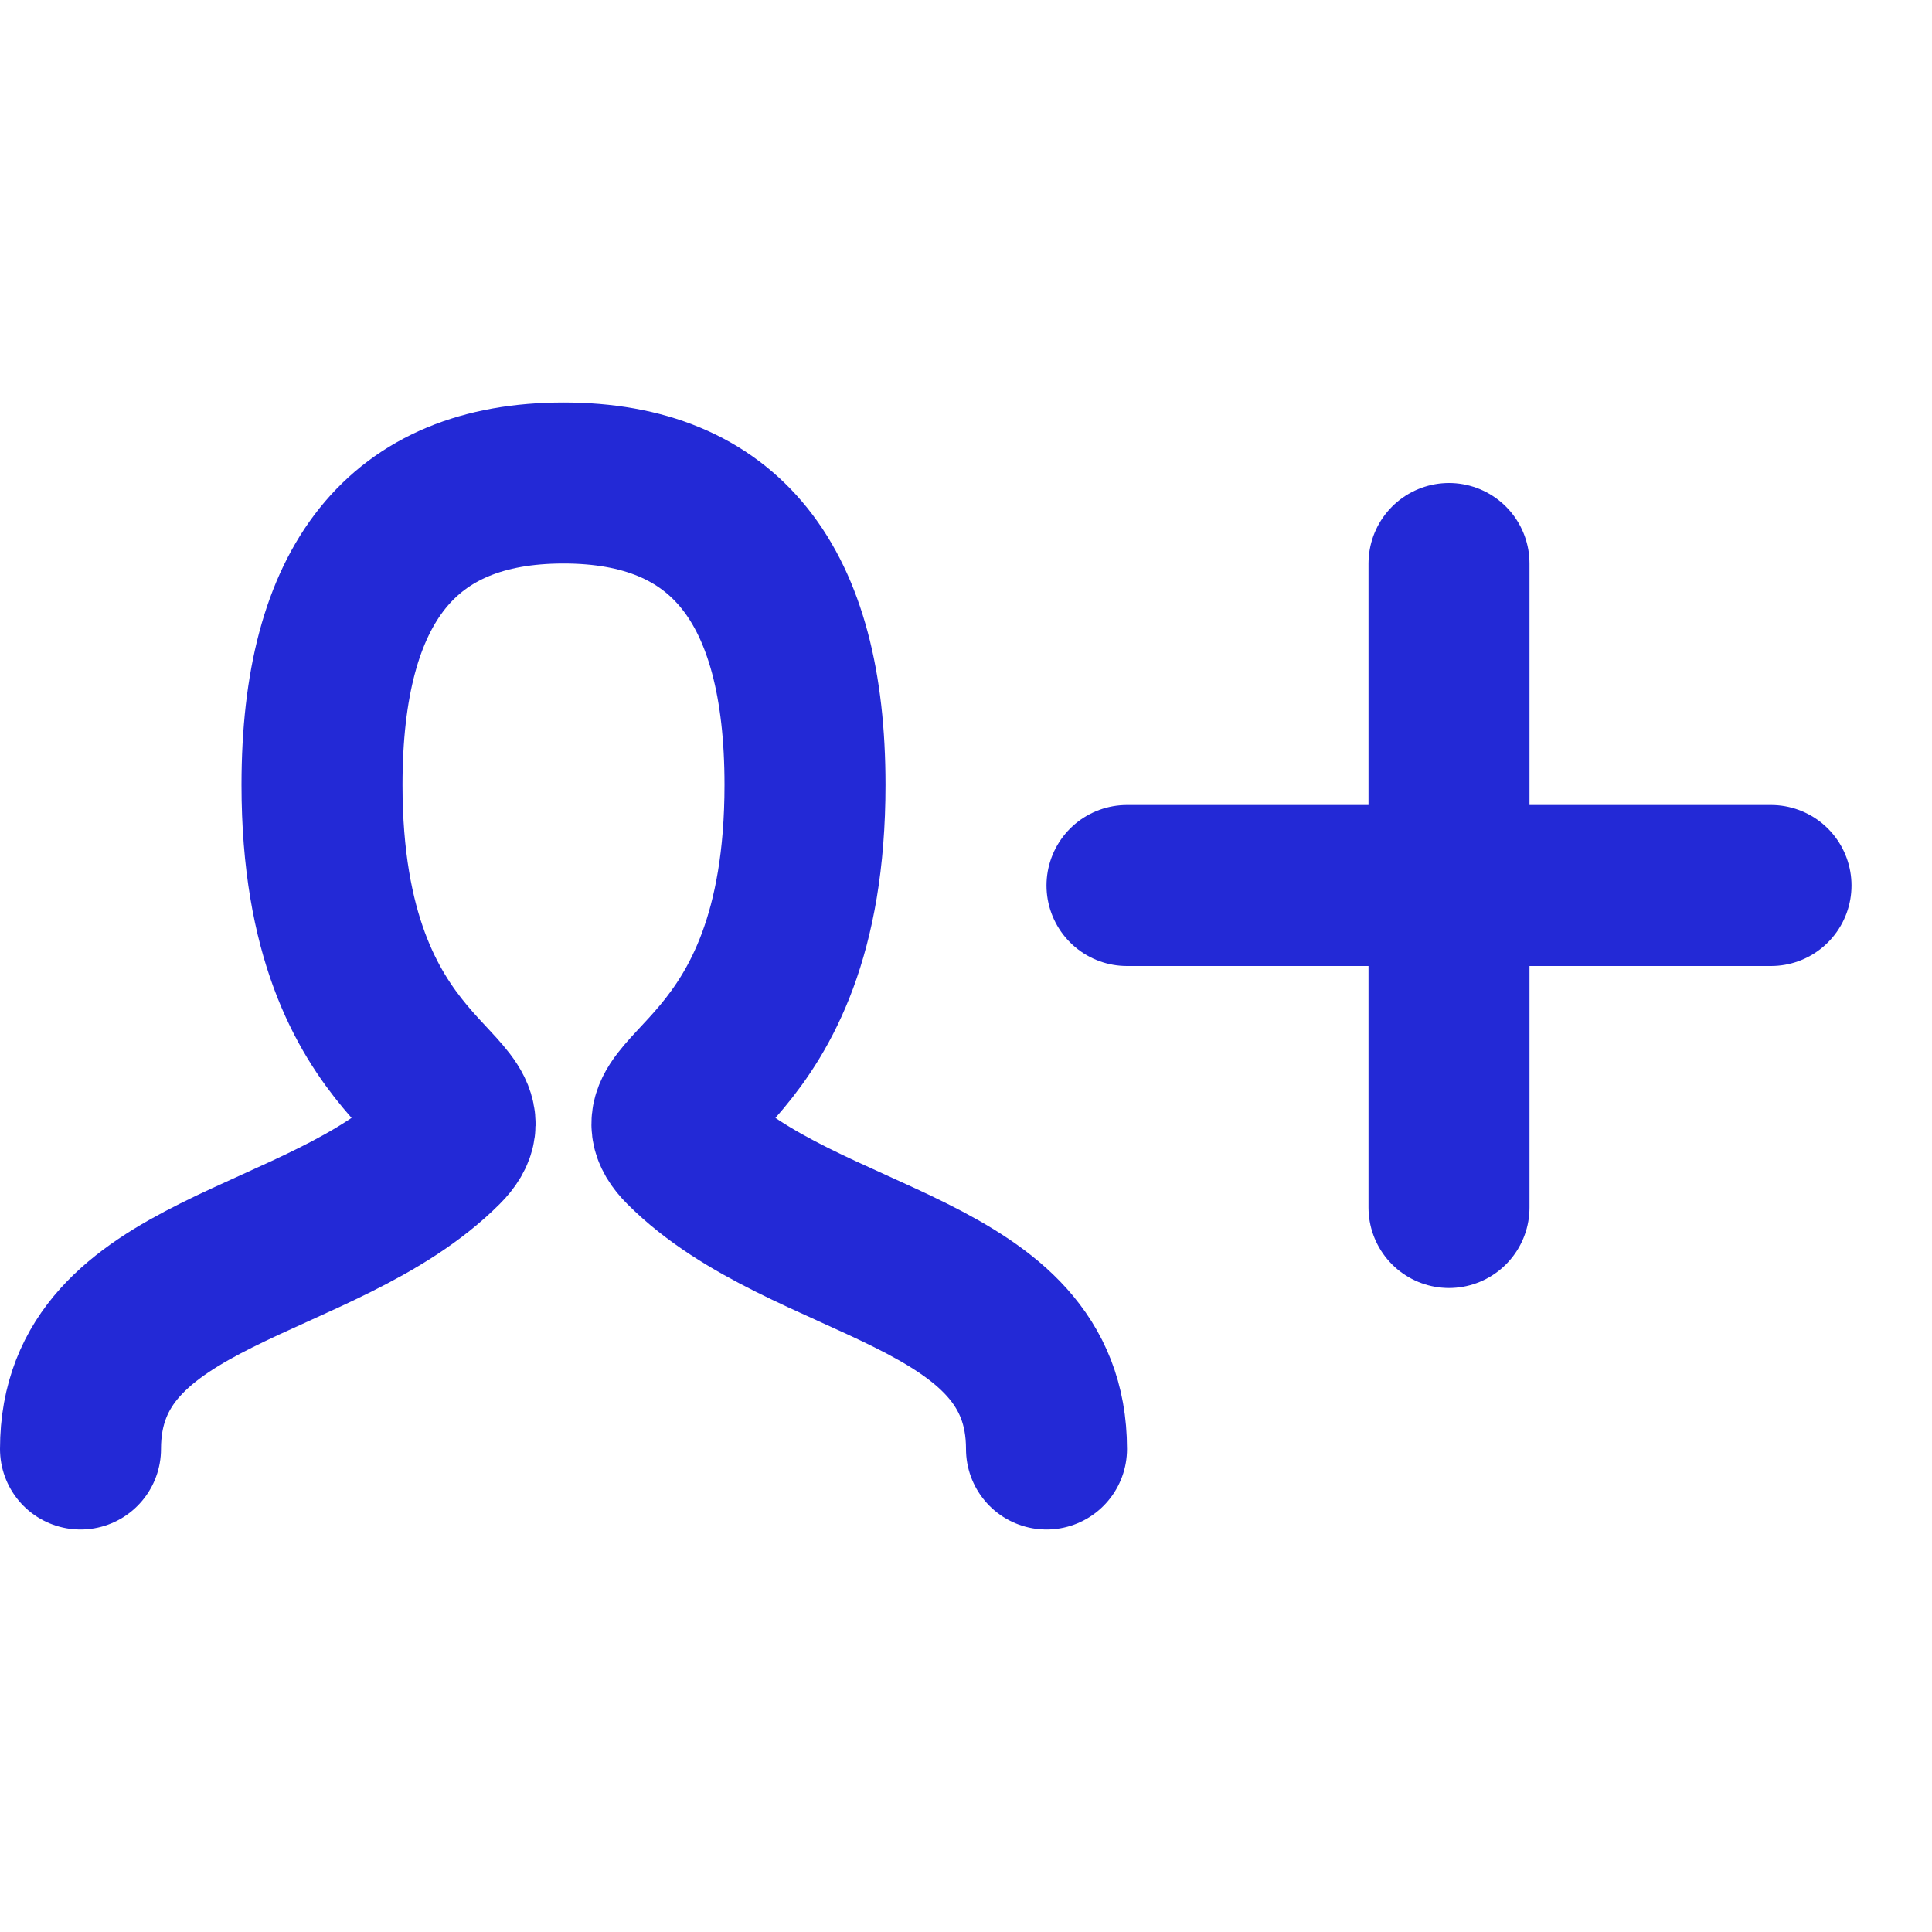
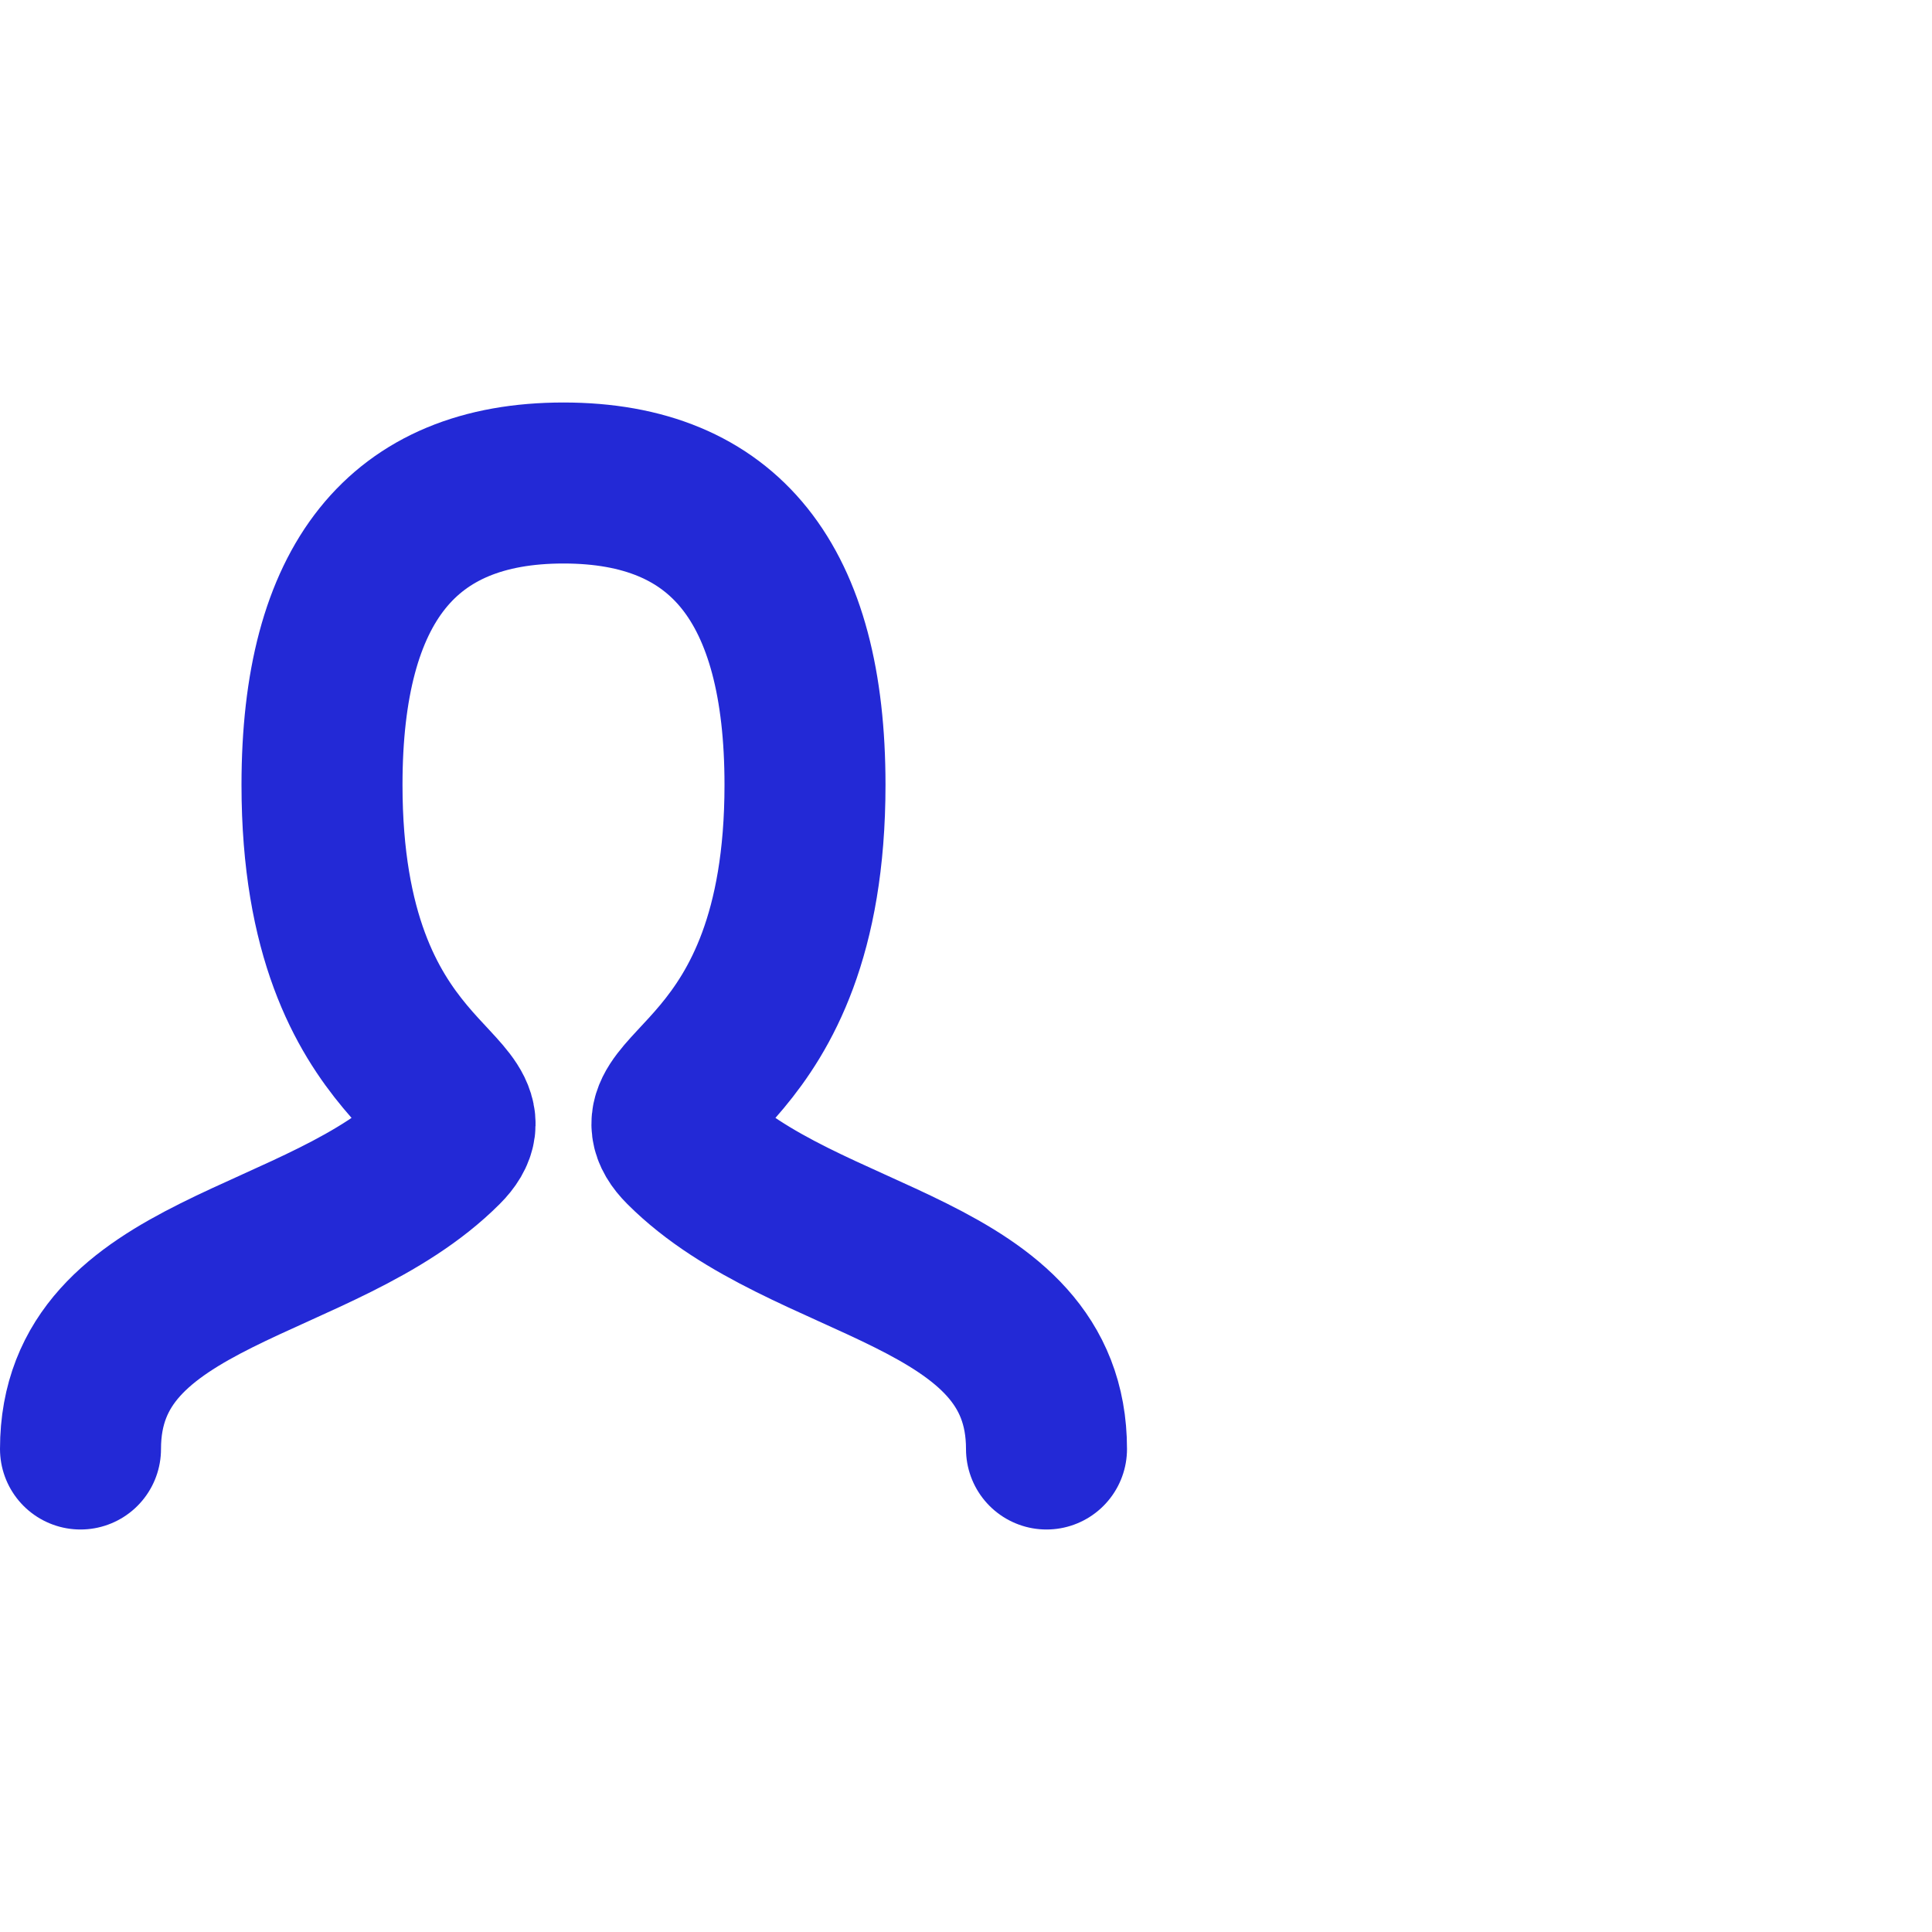
<svg xmlns="http://www.w3.org/2000/svg" width="24" height="24" viewBox="0 0 24 24" fill="none">
  <g id="person-add">
    <path id="Stroke 1 Copy" d="M1 18C1 15.75 4 15.75 5.5 14.25C6.25 13.5 4 13.5 4 9.75C4 7.25 5 6 7 6C9 6 10 7.25 10 9.75C10 13.5 7.75 13.5 8.5 14.25C10 15.75 13 15.75 13 18" stroke="#2329D6" stroke-width="2" stroke-linecap="round" />
    <g id="Icon/plus">
-       <path id="Path 2" d="M22 11H14" stroke="#2329D6" stroke-width="2" stroke-linecap="round" />
-       <path id="Path 2_2" d="M18 7V15" stroke="#2329D6" stroke-width="2" stroke-linecap="round" />
-     </g>
+       </g>
  </g>
</svg>